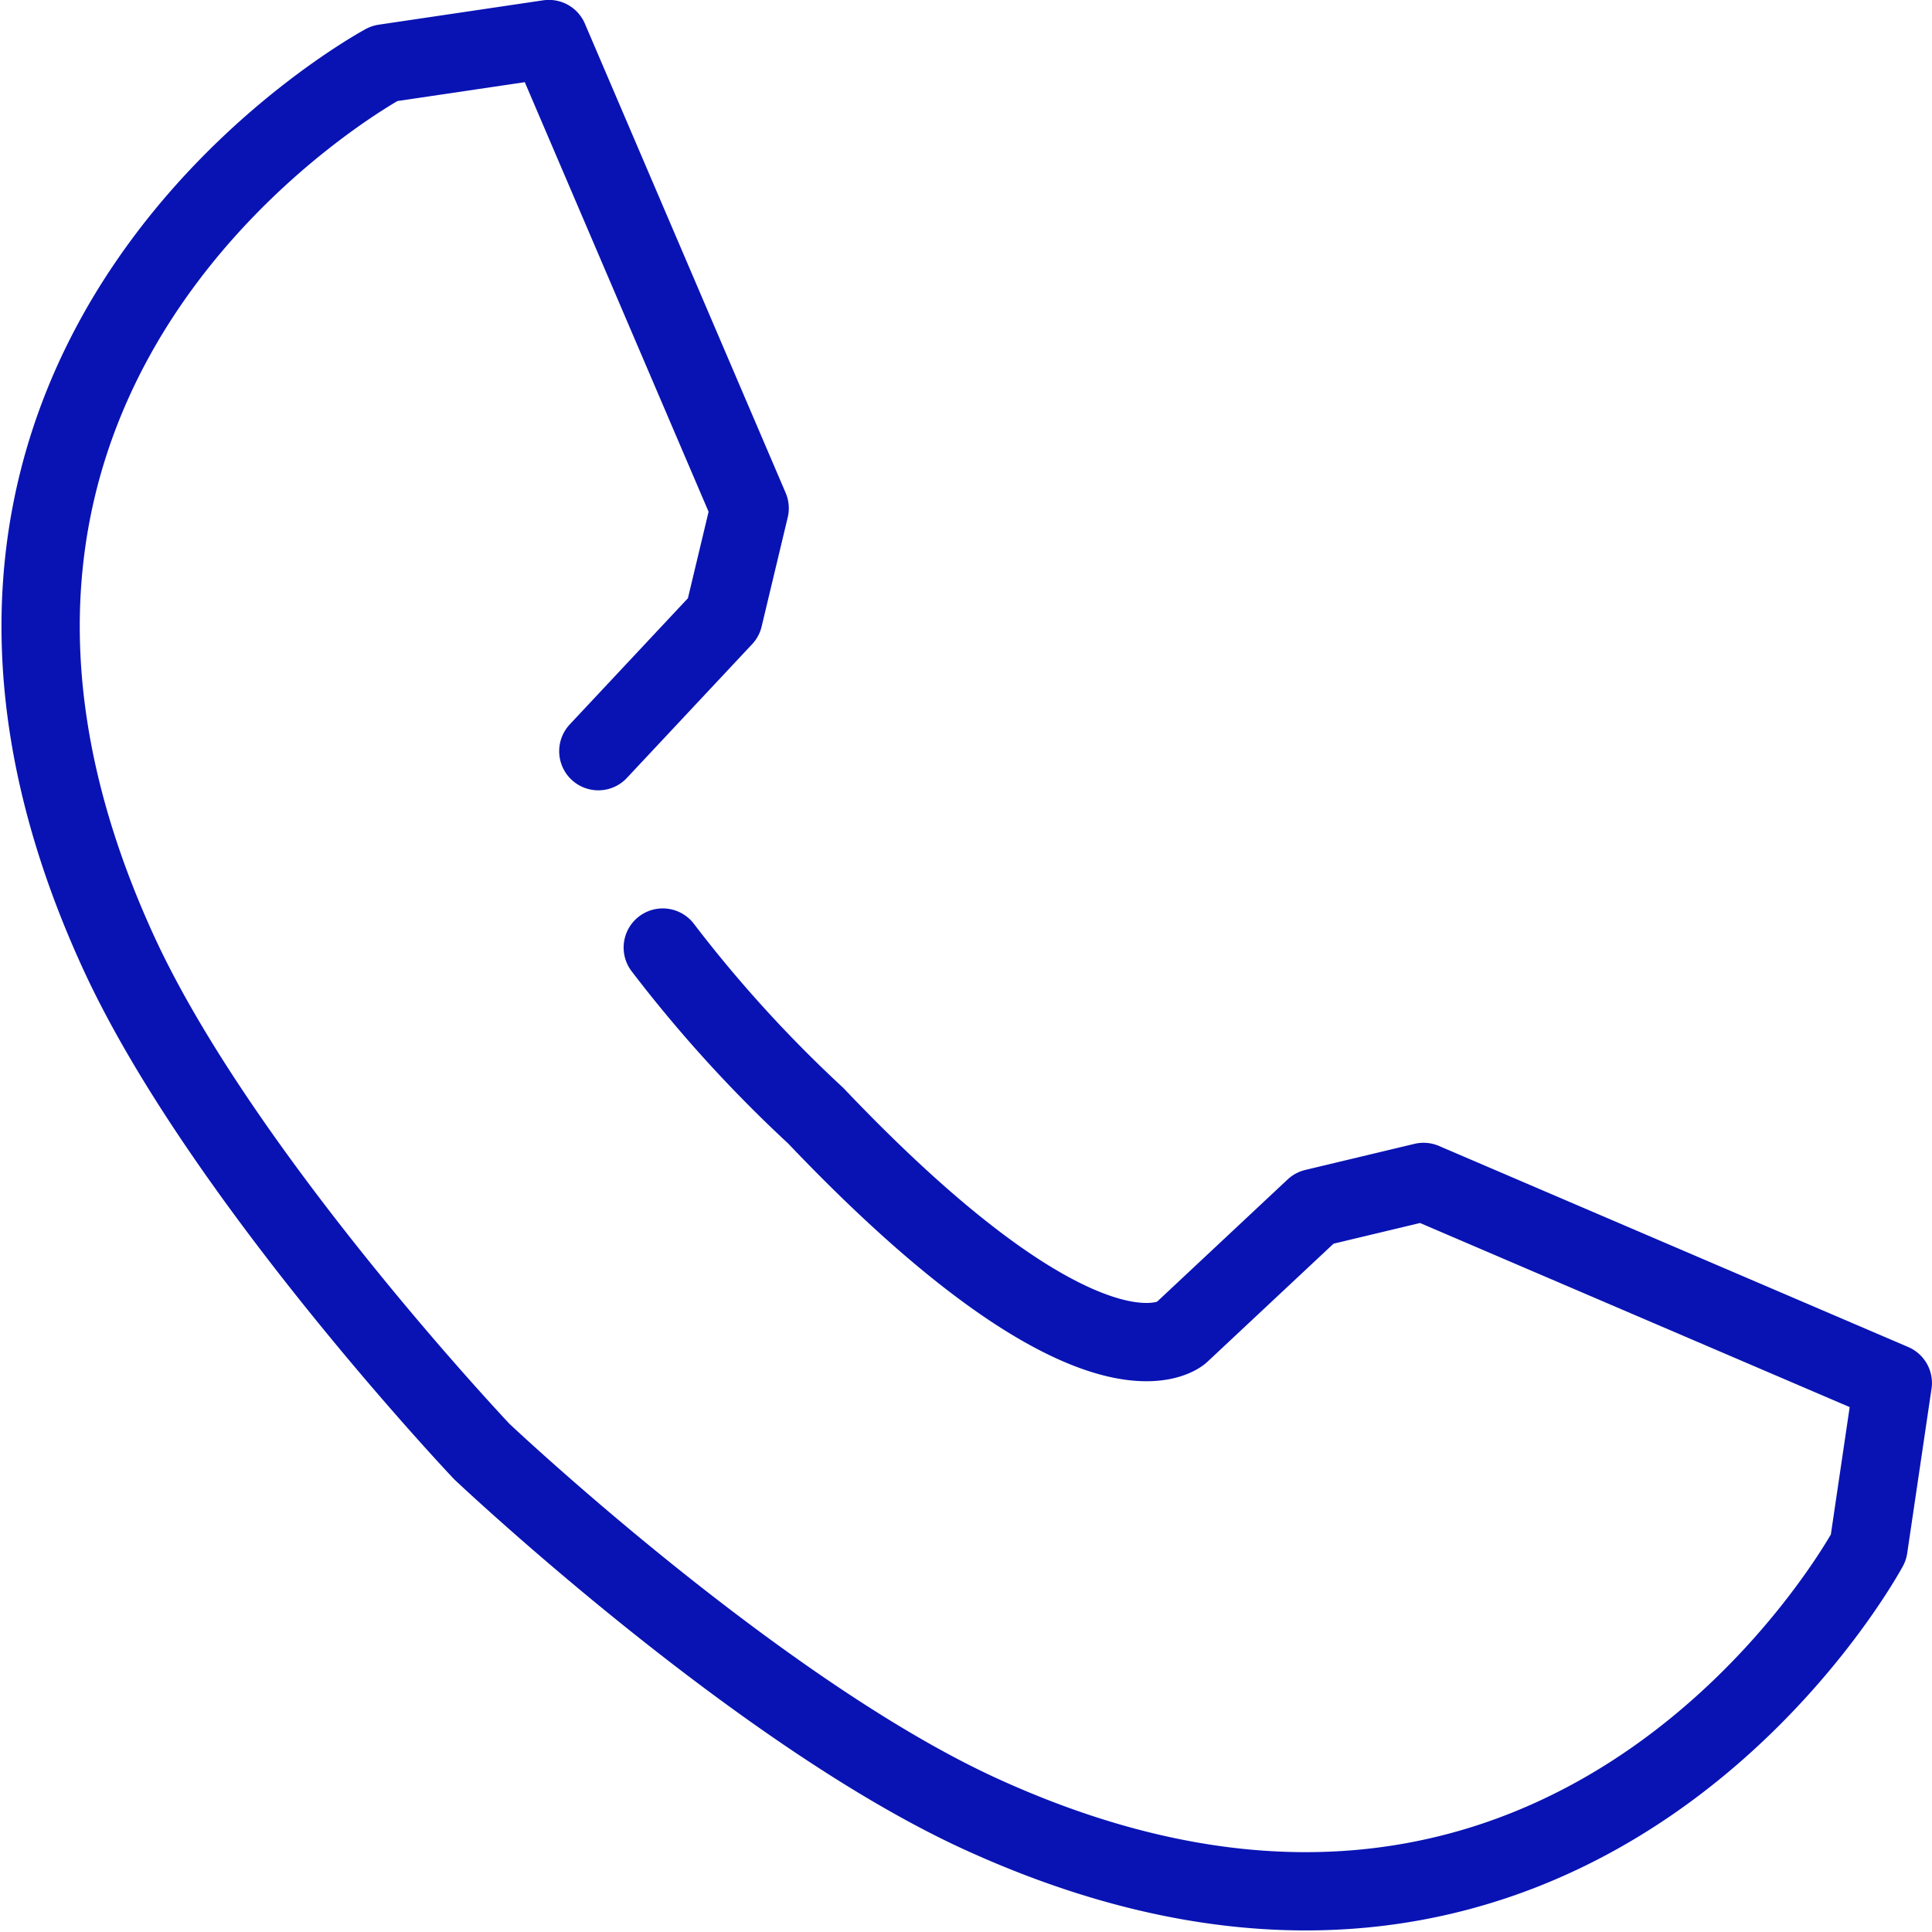
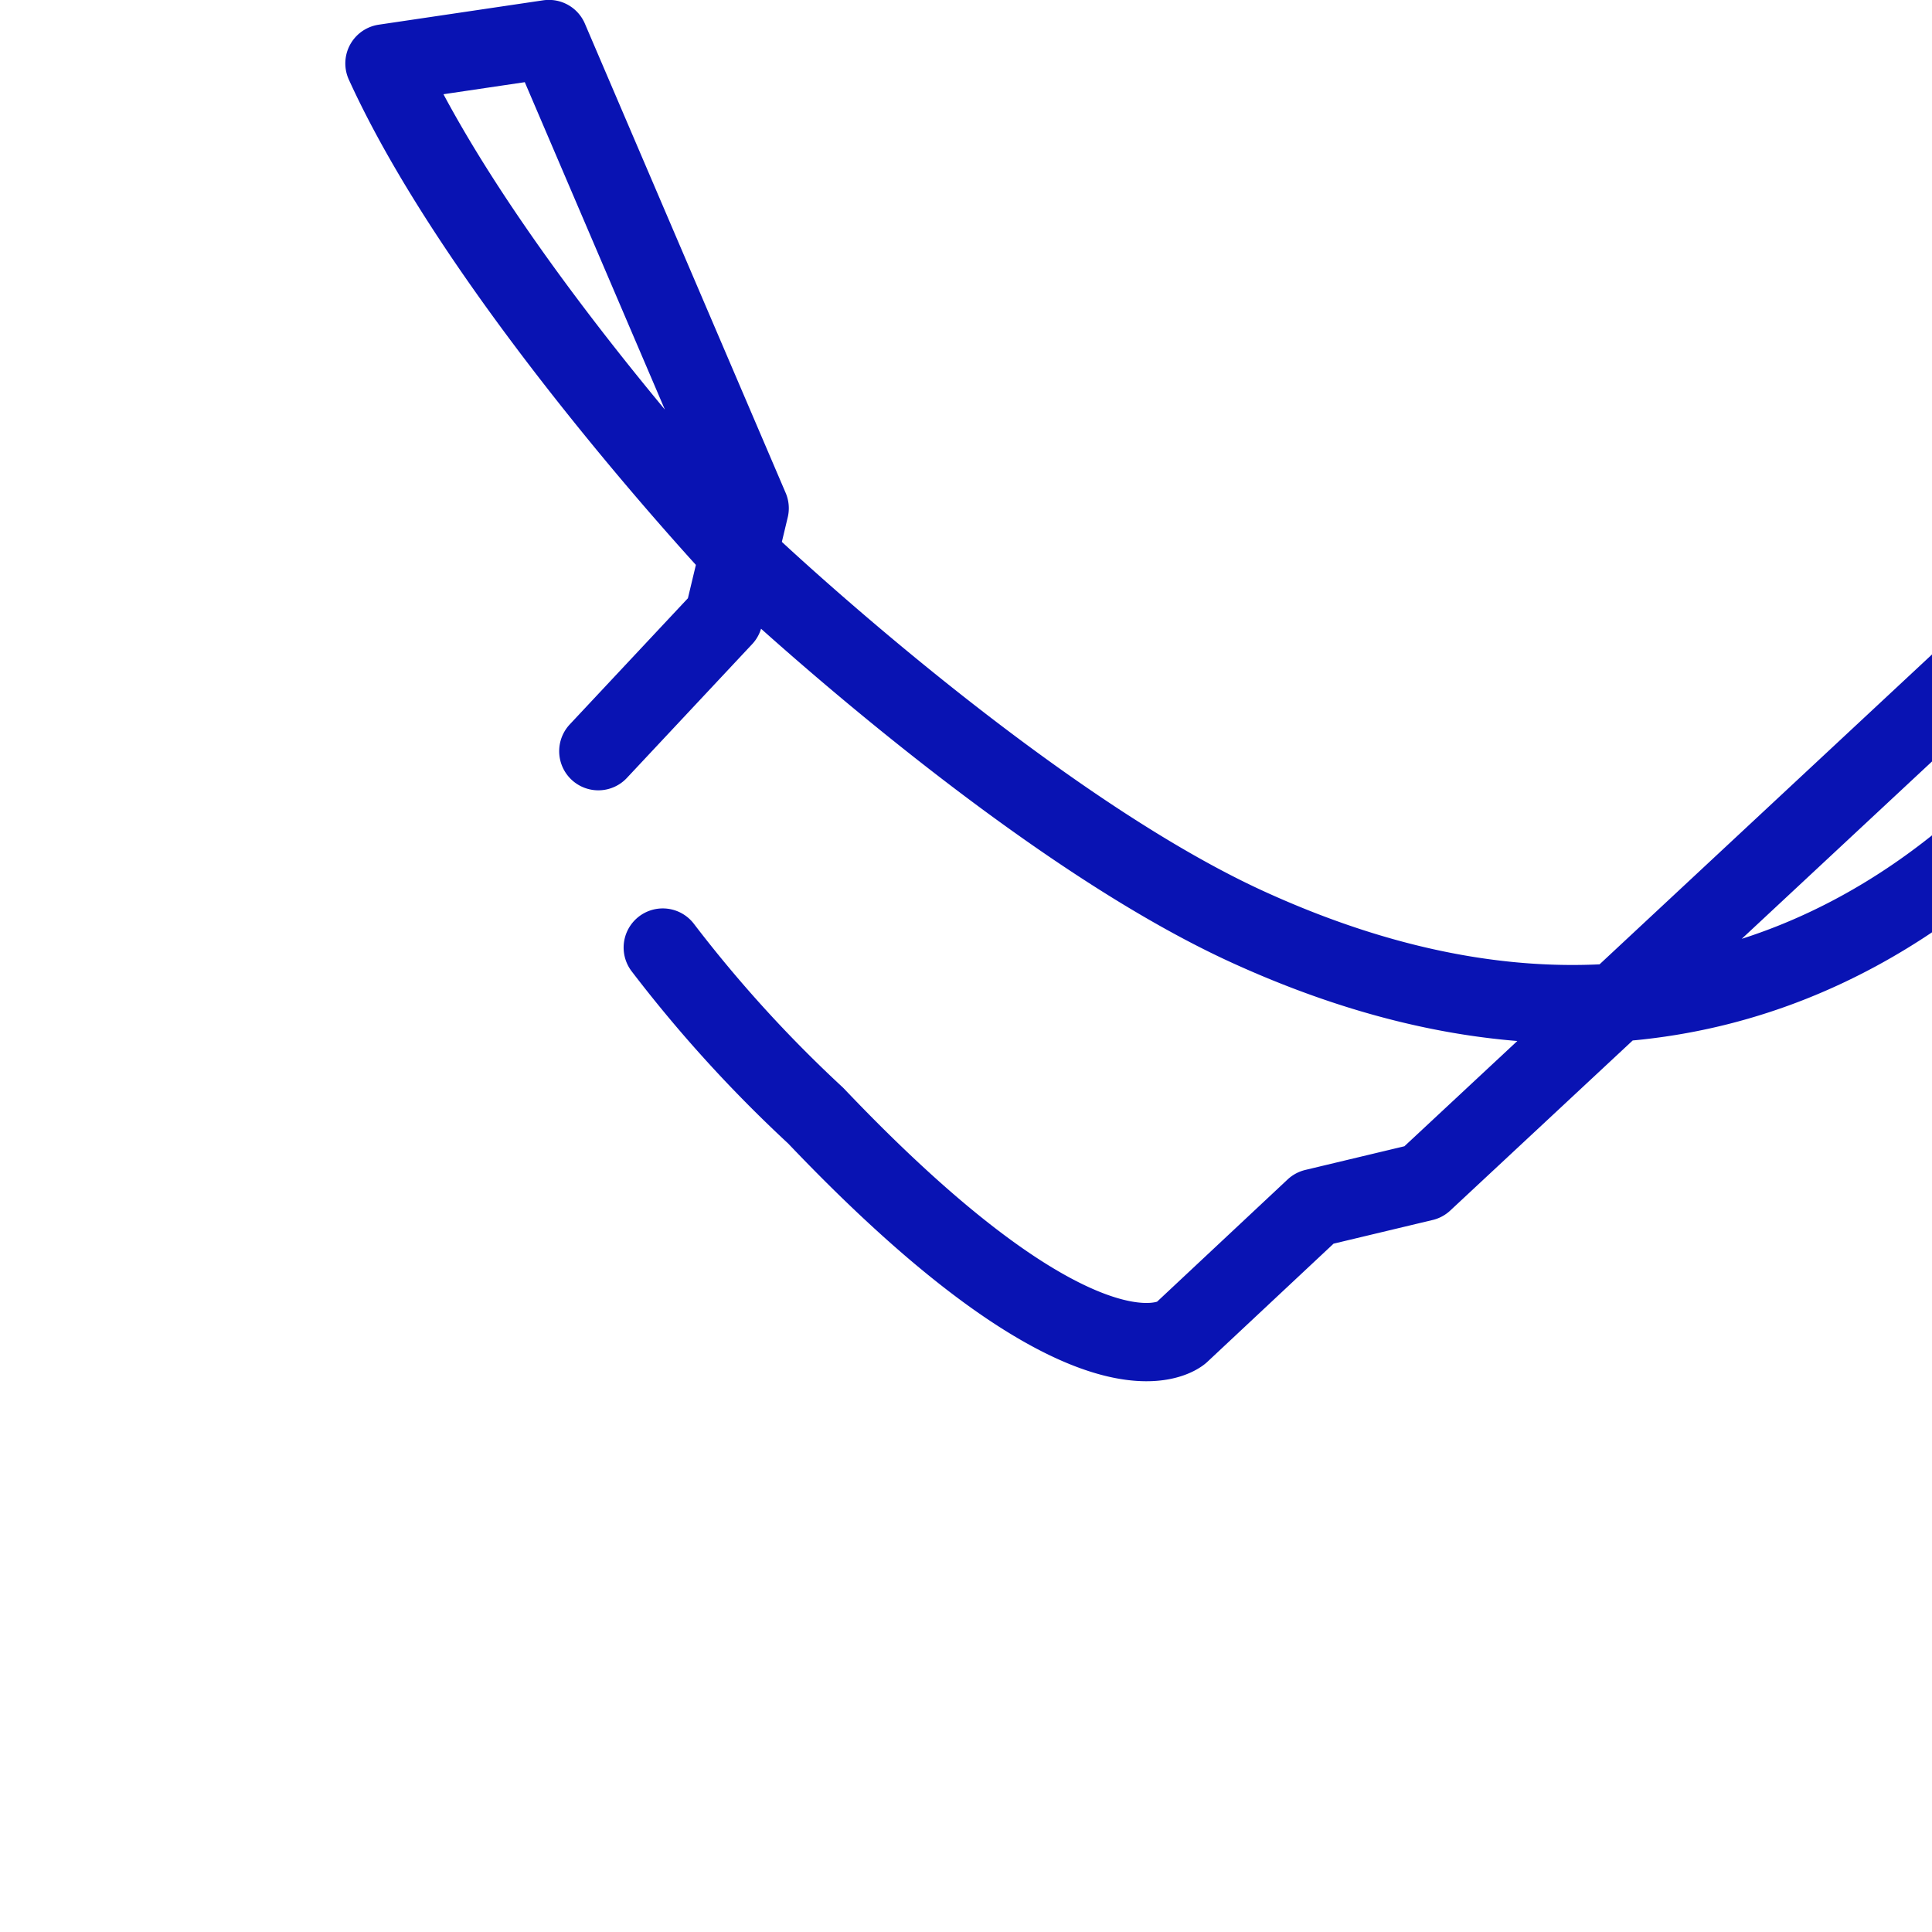
<svg xmlns="http://www.w3.org/2000/svg" width="37.021" height="37.022" viewBox="0 0 37.021 37.022">
  <g data-name="Grupo 11374">
    <g data-name="Grupo 11236">
-       <path data-name="Trazado 16887" d="m11.687 14.746 2.4-2.563.5-2.092L10.74 1.1l-3.151.467s-10.341 5.547-5.112 17c1.96 4.3 6.978 9.6 6.978 9.6s5.276 4.989 9.571 6.95c11.454 5.228 17-5.112 17-5.112l.466-3.152L27.5 23l-2.092.5-2.563 2.4s-1.643 1.456-6.993-4.17a25.47 25.47 0 0 1-2.93-3.221" transform="translate(-.222 -.352)" style="fill:none;stroke:#0913b3;stroke-linecap:round;stroke-linejoin:round;stroke-miterlimit:10;stroke-width:1.5px" />
+       <path data-name="Trazado 16887" d="m11.687 14.746 2.4-2.563.5-2.092L10.74 1.1l-3.151.467c1.96 4.3 6.978 9.6 6.978 9.6s5.276 4.989 9.571 6.95c11.454 5.228 17-5.112 17-5.112l.466-3.152L27.5 23l-2.092.5-2.563 2.4s-1.643 1.456-6.993-4.17a25.47 25.47 0 0 1-2.93-3.221" transform="translate(-.222 -.352)" style="fill:none;stroke:#0913b3;stroke-linecap:round;stroke-linejoin:round;stroke-miterlimit:10;stroke-width:1.5px" />
    </g>
  </g>
</svg>